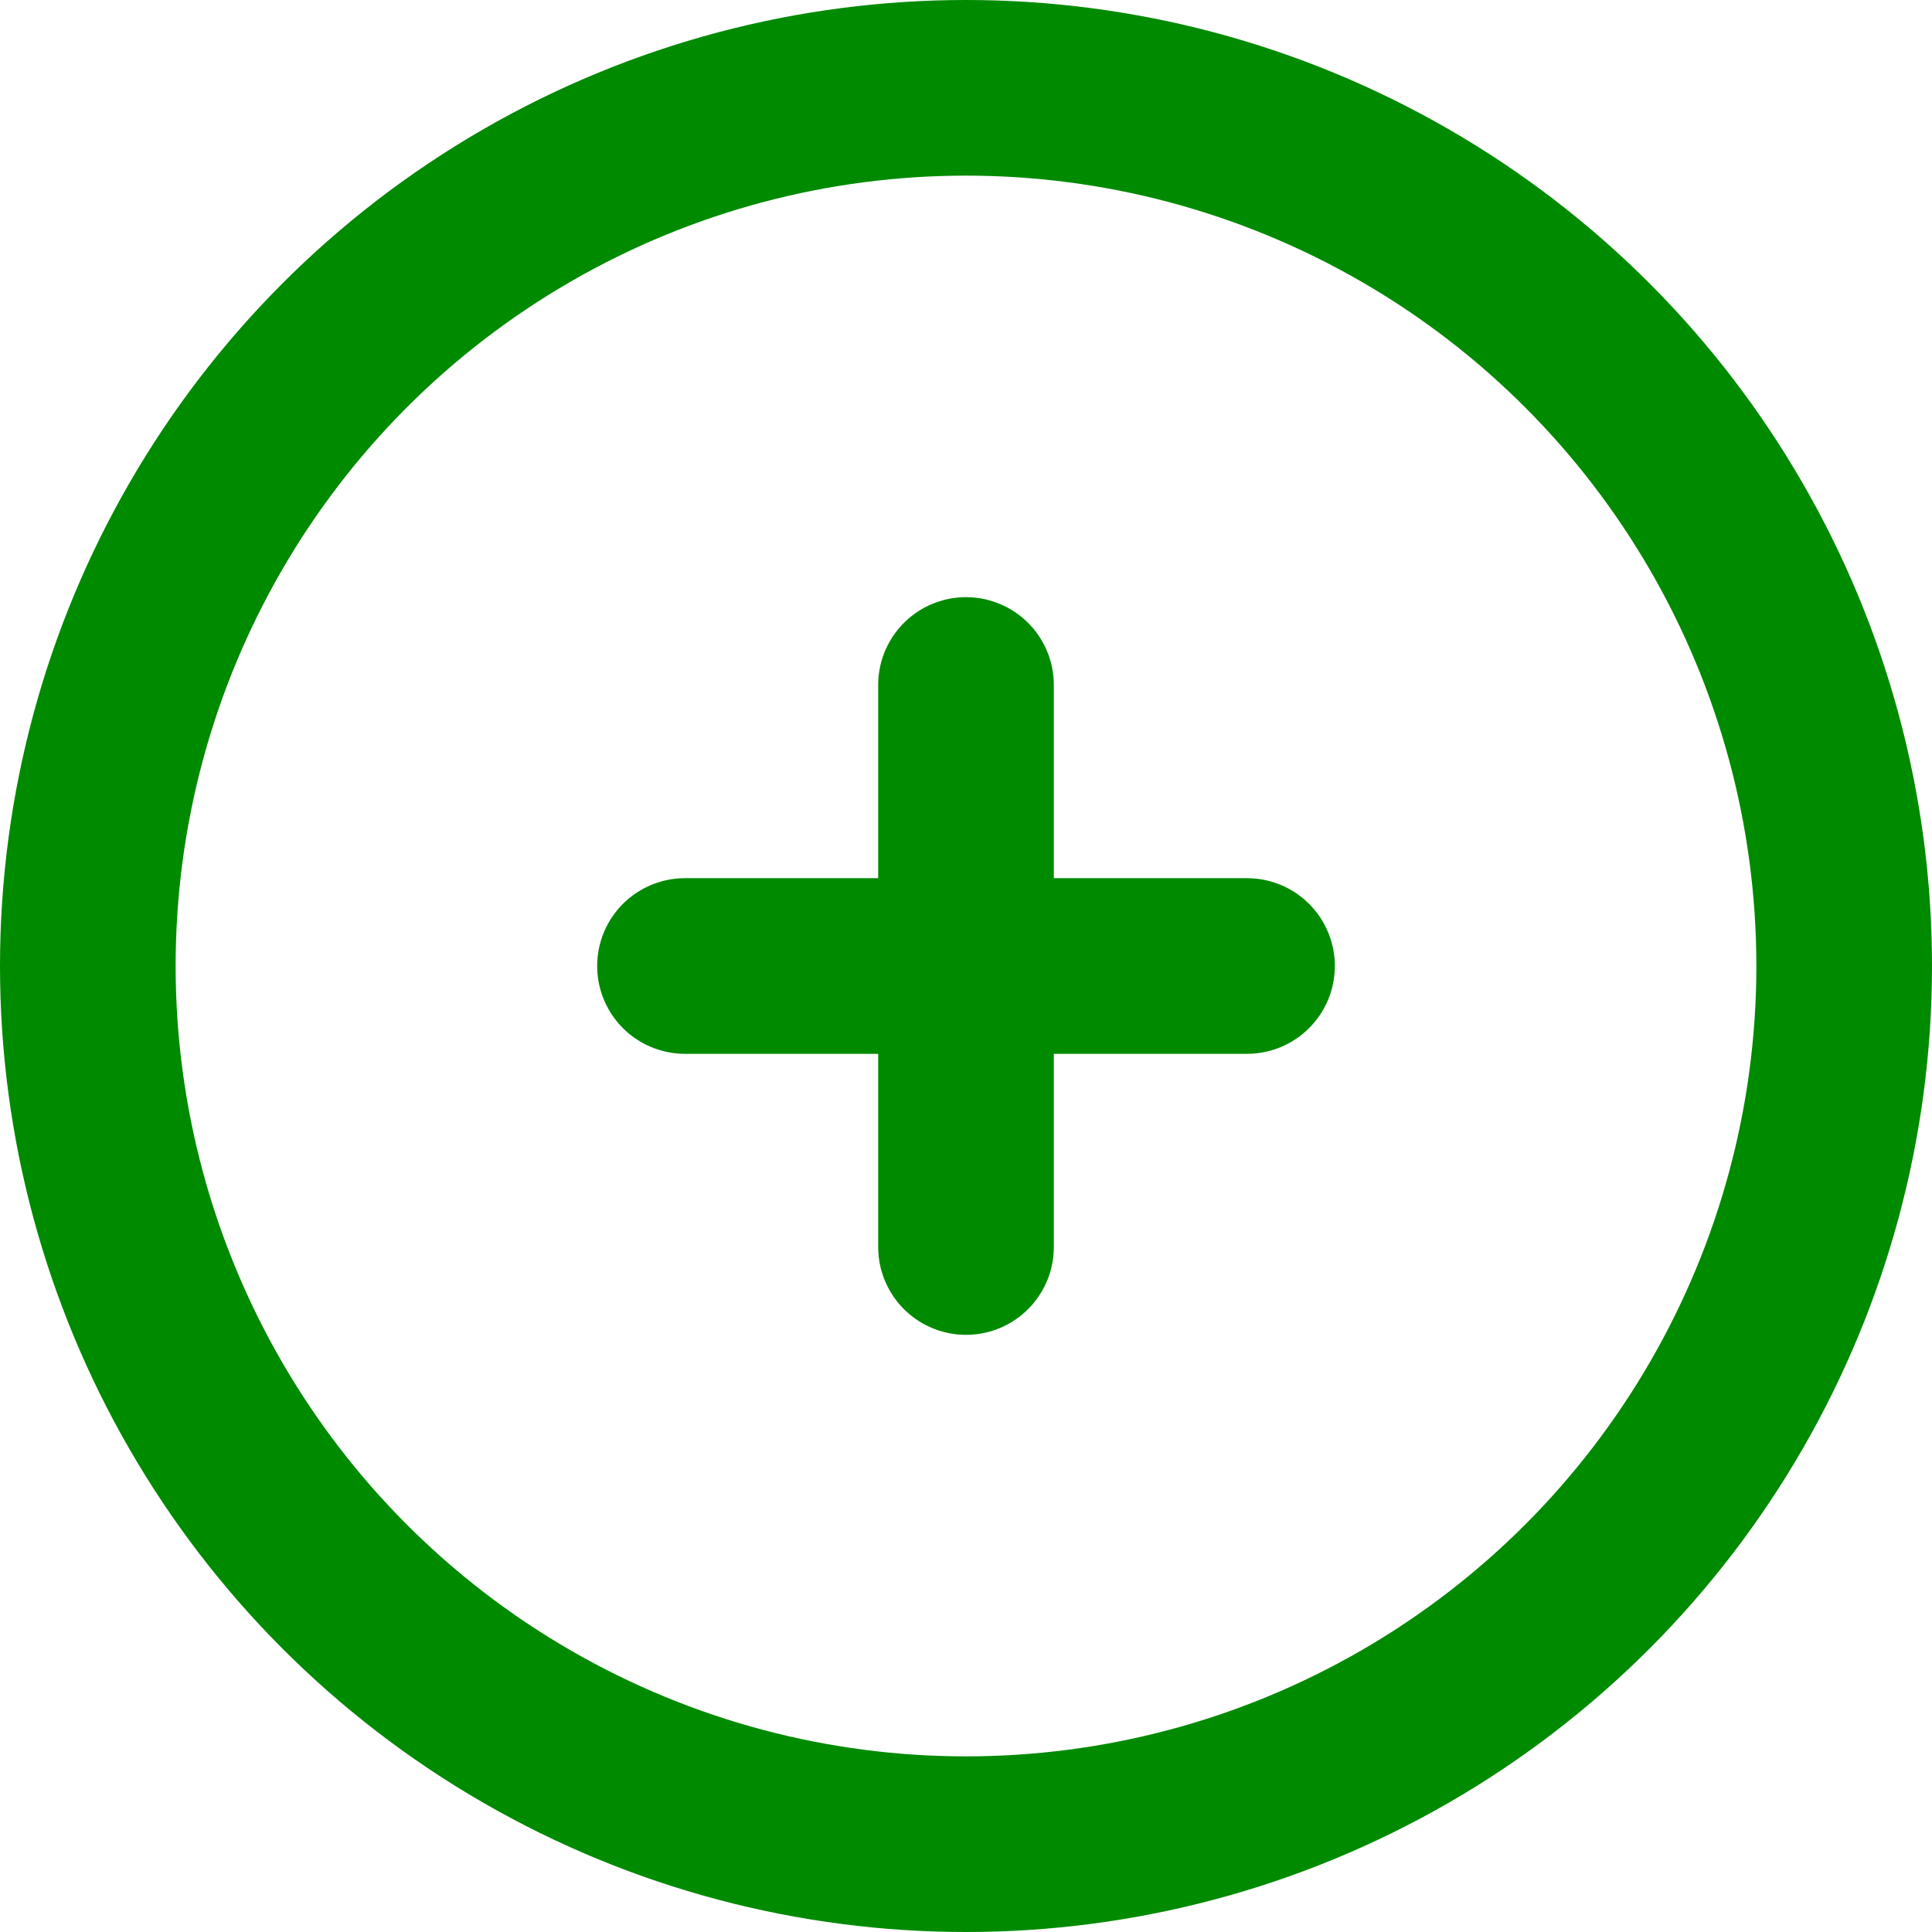
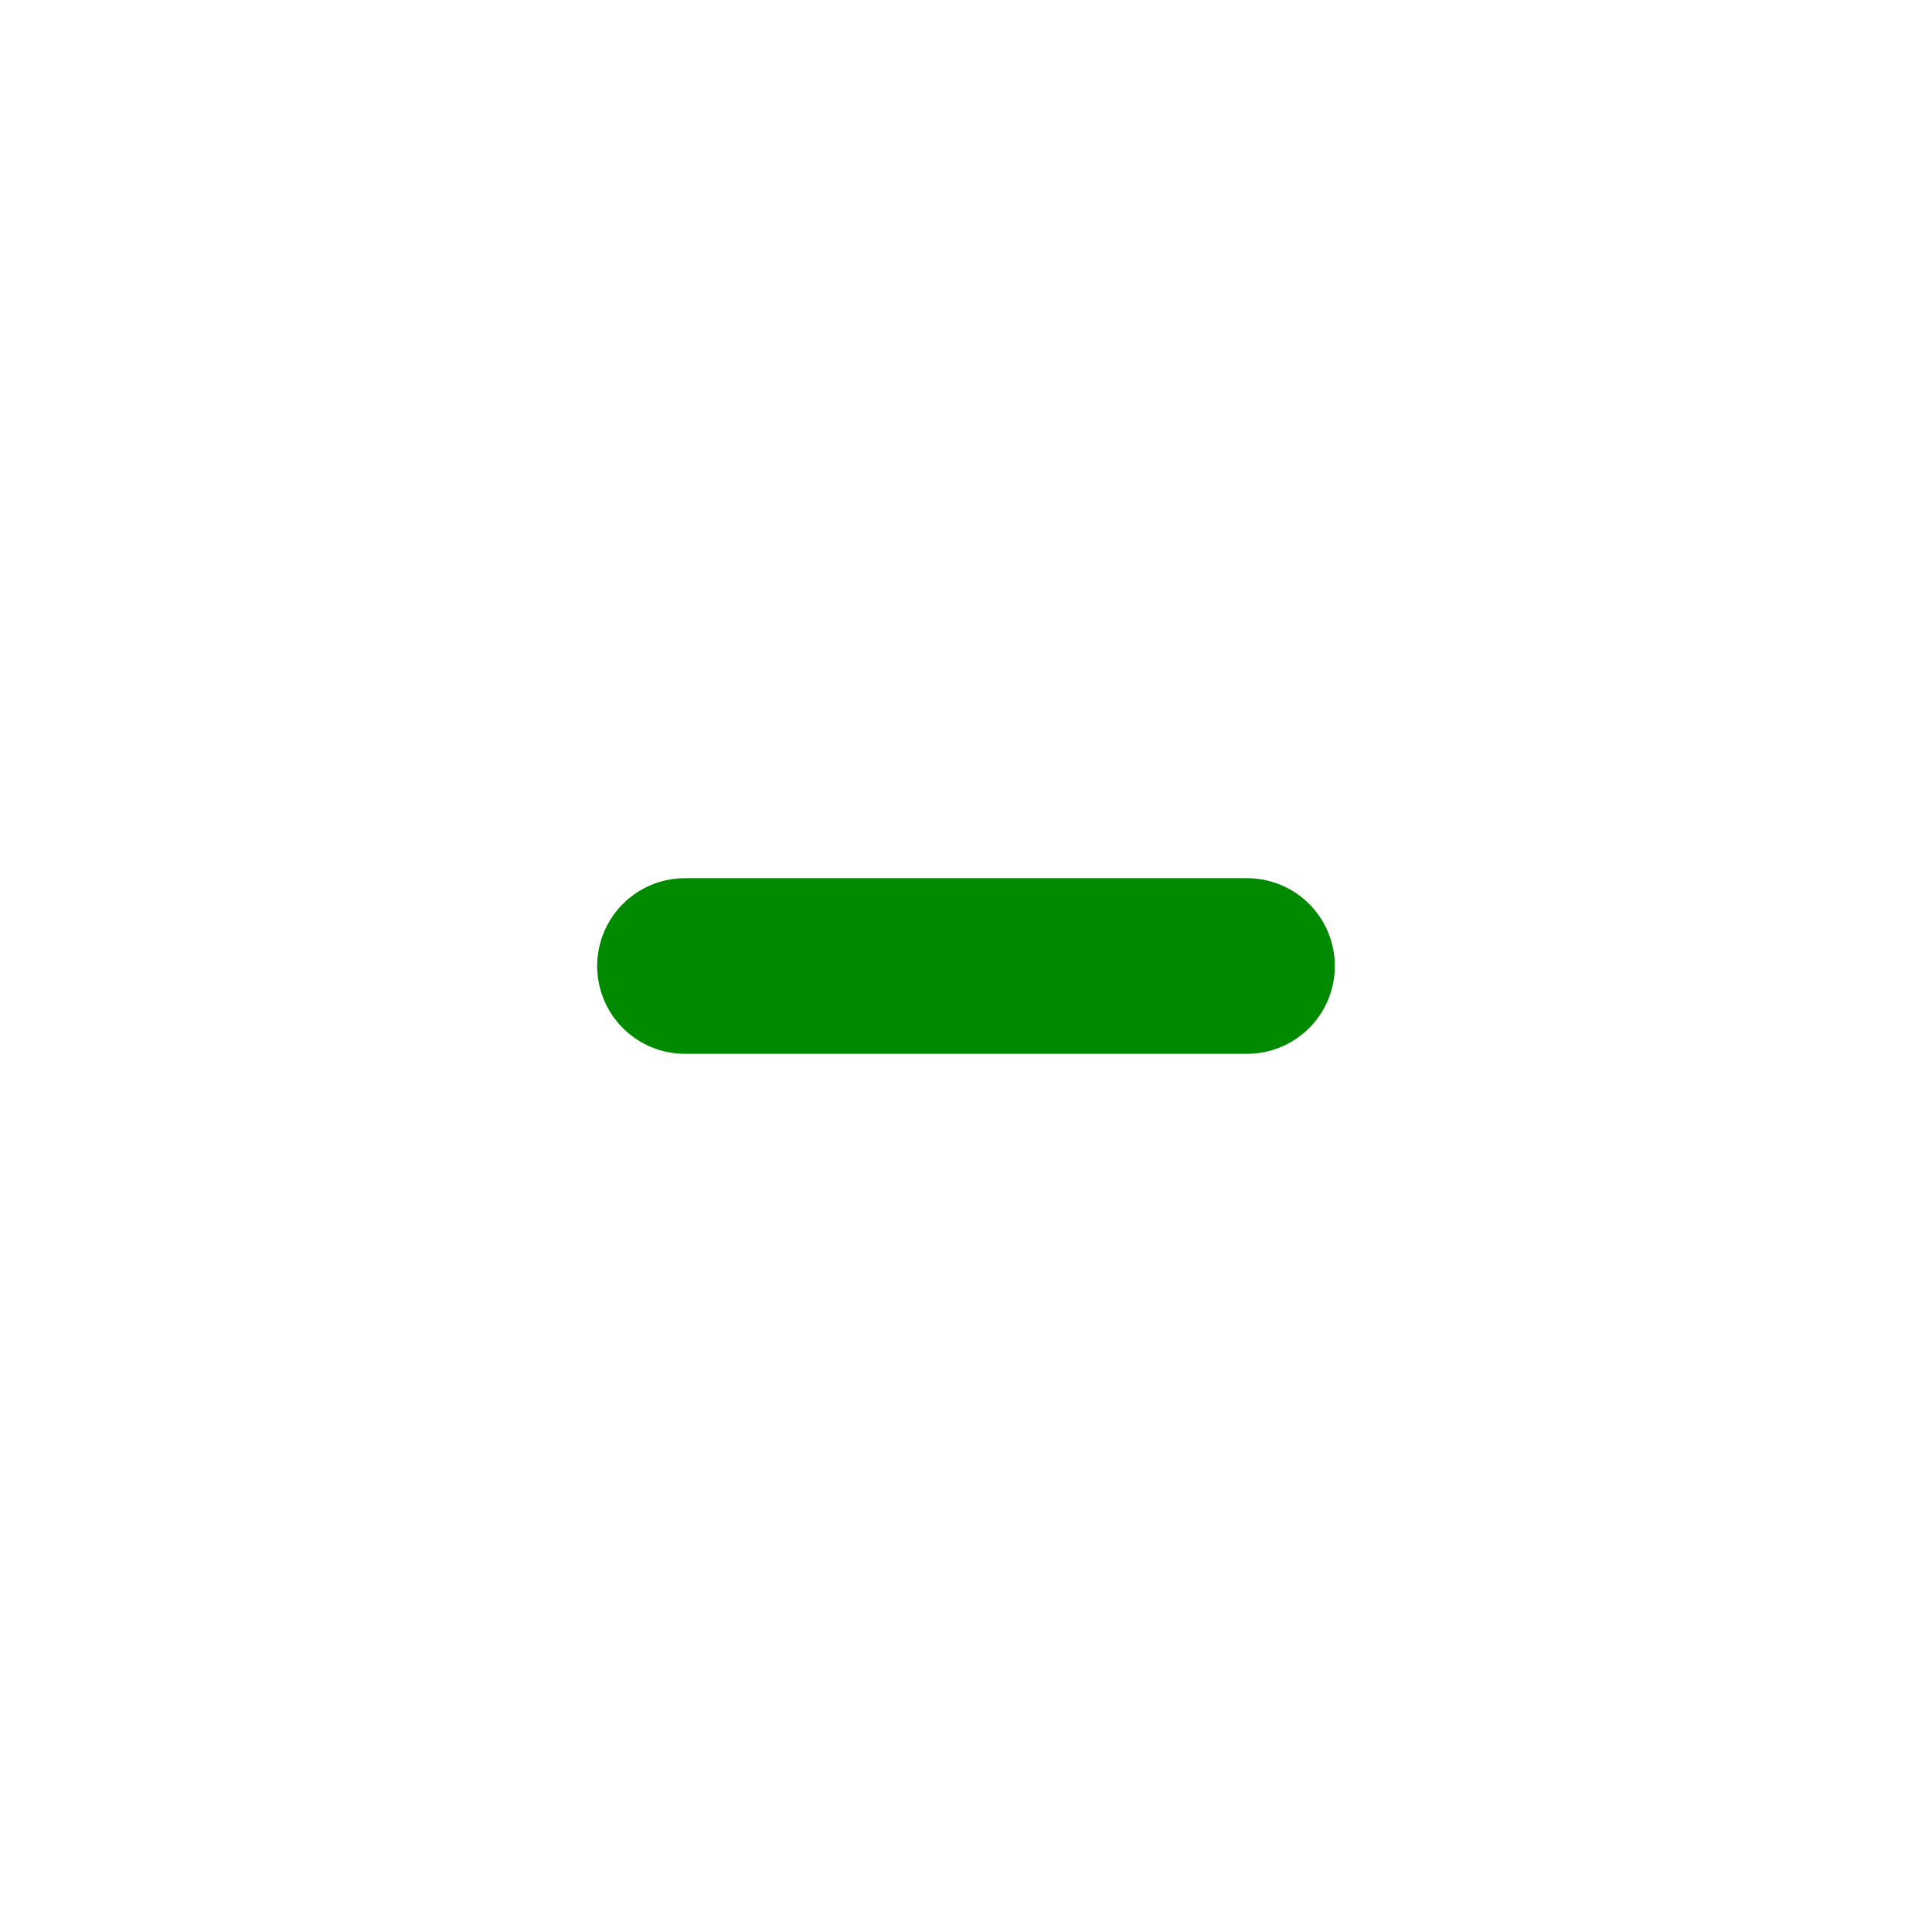
<svg xmlns="http://www.w3.org/2000/svg" id="Layer_2" data-name="Layer 2" viewBox="0 0 55 55">
  <defs>
    <style>
      .cls-1, .cls-2 {
        fill: none;
        stroke: #008a00;
        stroke-miterlimit: 10;
        stroke-width: 5px;
      }

      .cls-2 {
        stroke-linecap: round;
      }
    </style>
  </defs>
  <g id="Layer_1-2" data-name="Layer 1">
    <g>
      <g>
-         <circle class="cls-1" cx="27.5" cy="27.5" r="25" />
        <line class="cls-2" x1="19.5" y1="27.5" x2="35.5" y2="27.5" />
      </g>
-       <line class="cls-2" x1="27.5" y1="19.5" x2="27.5" y2="35.5" />
    </g>
  </g>
</svg>